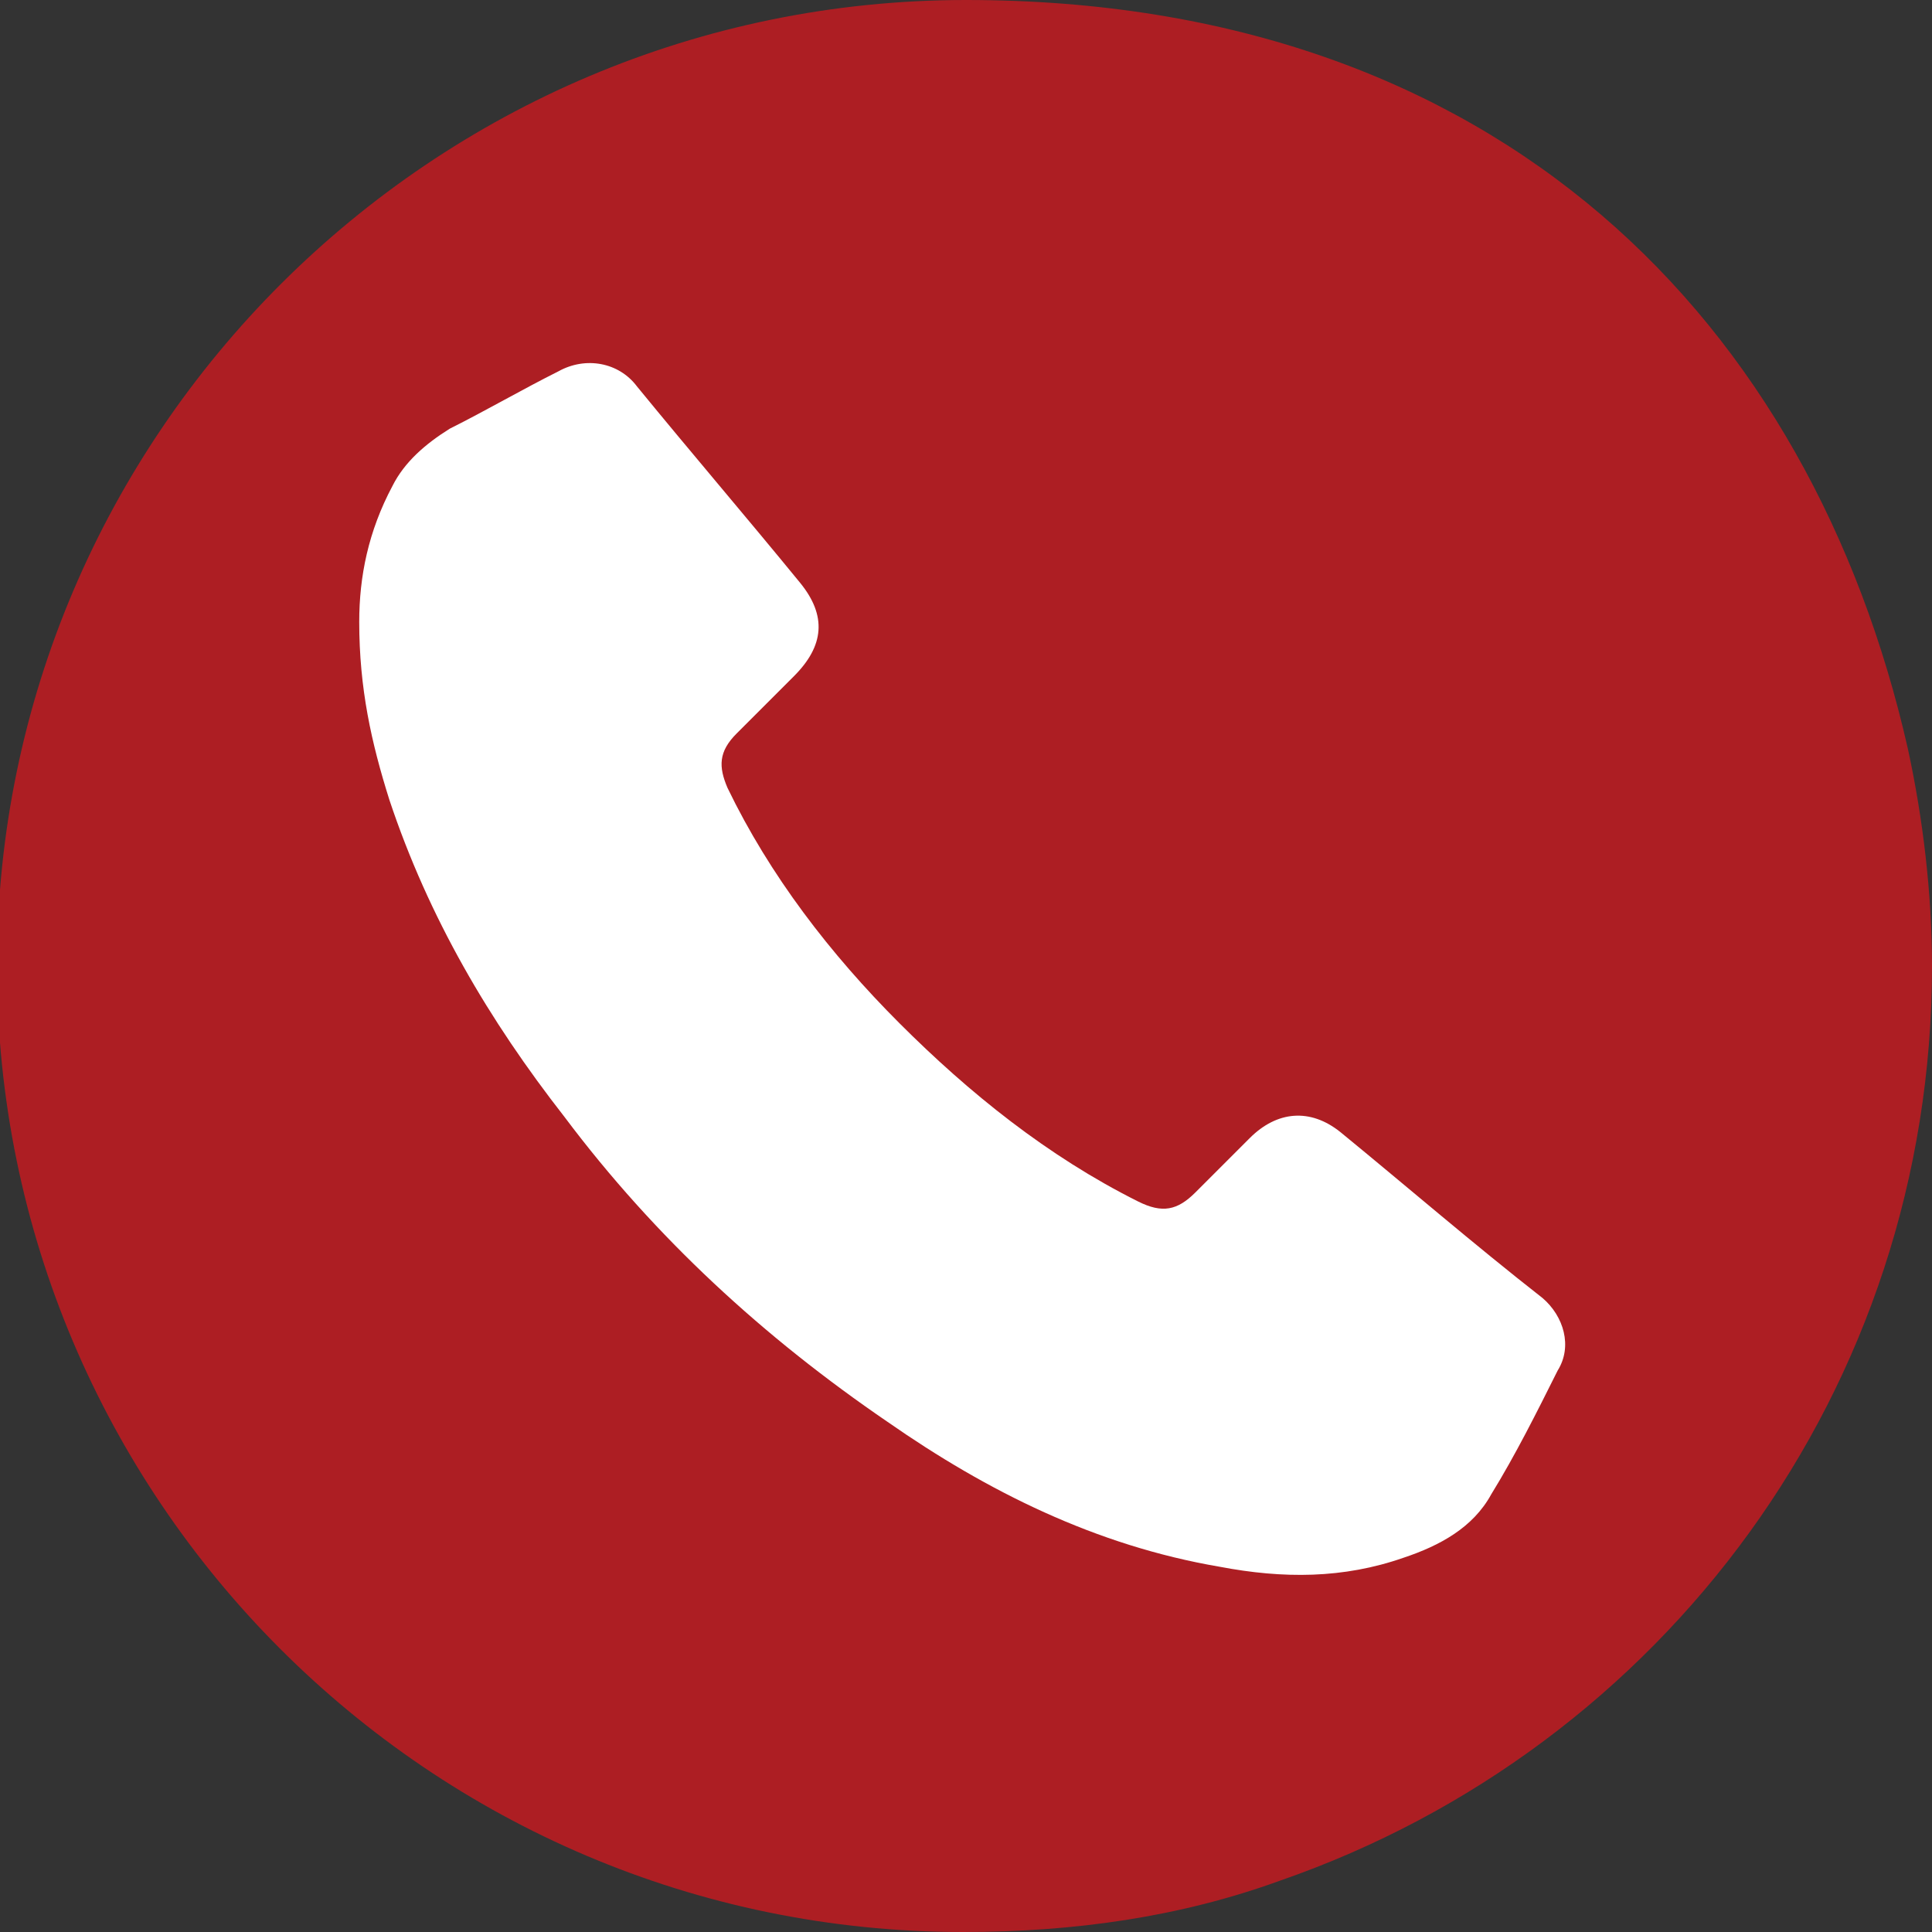
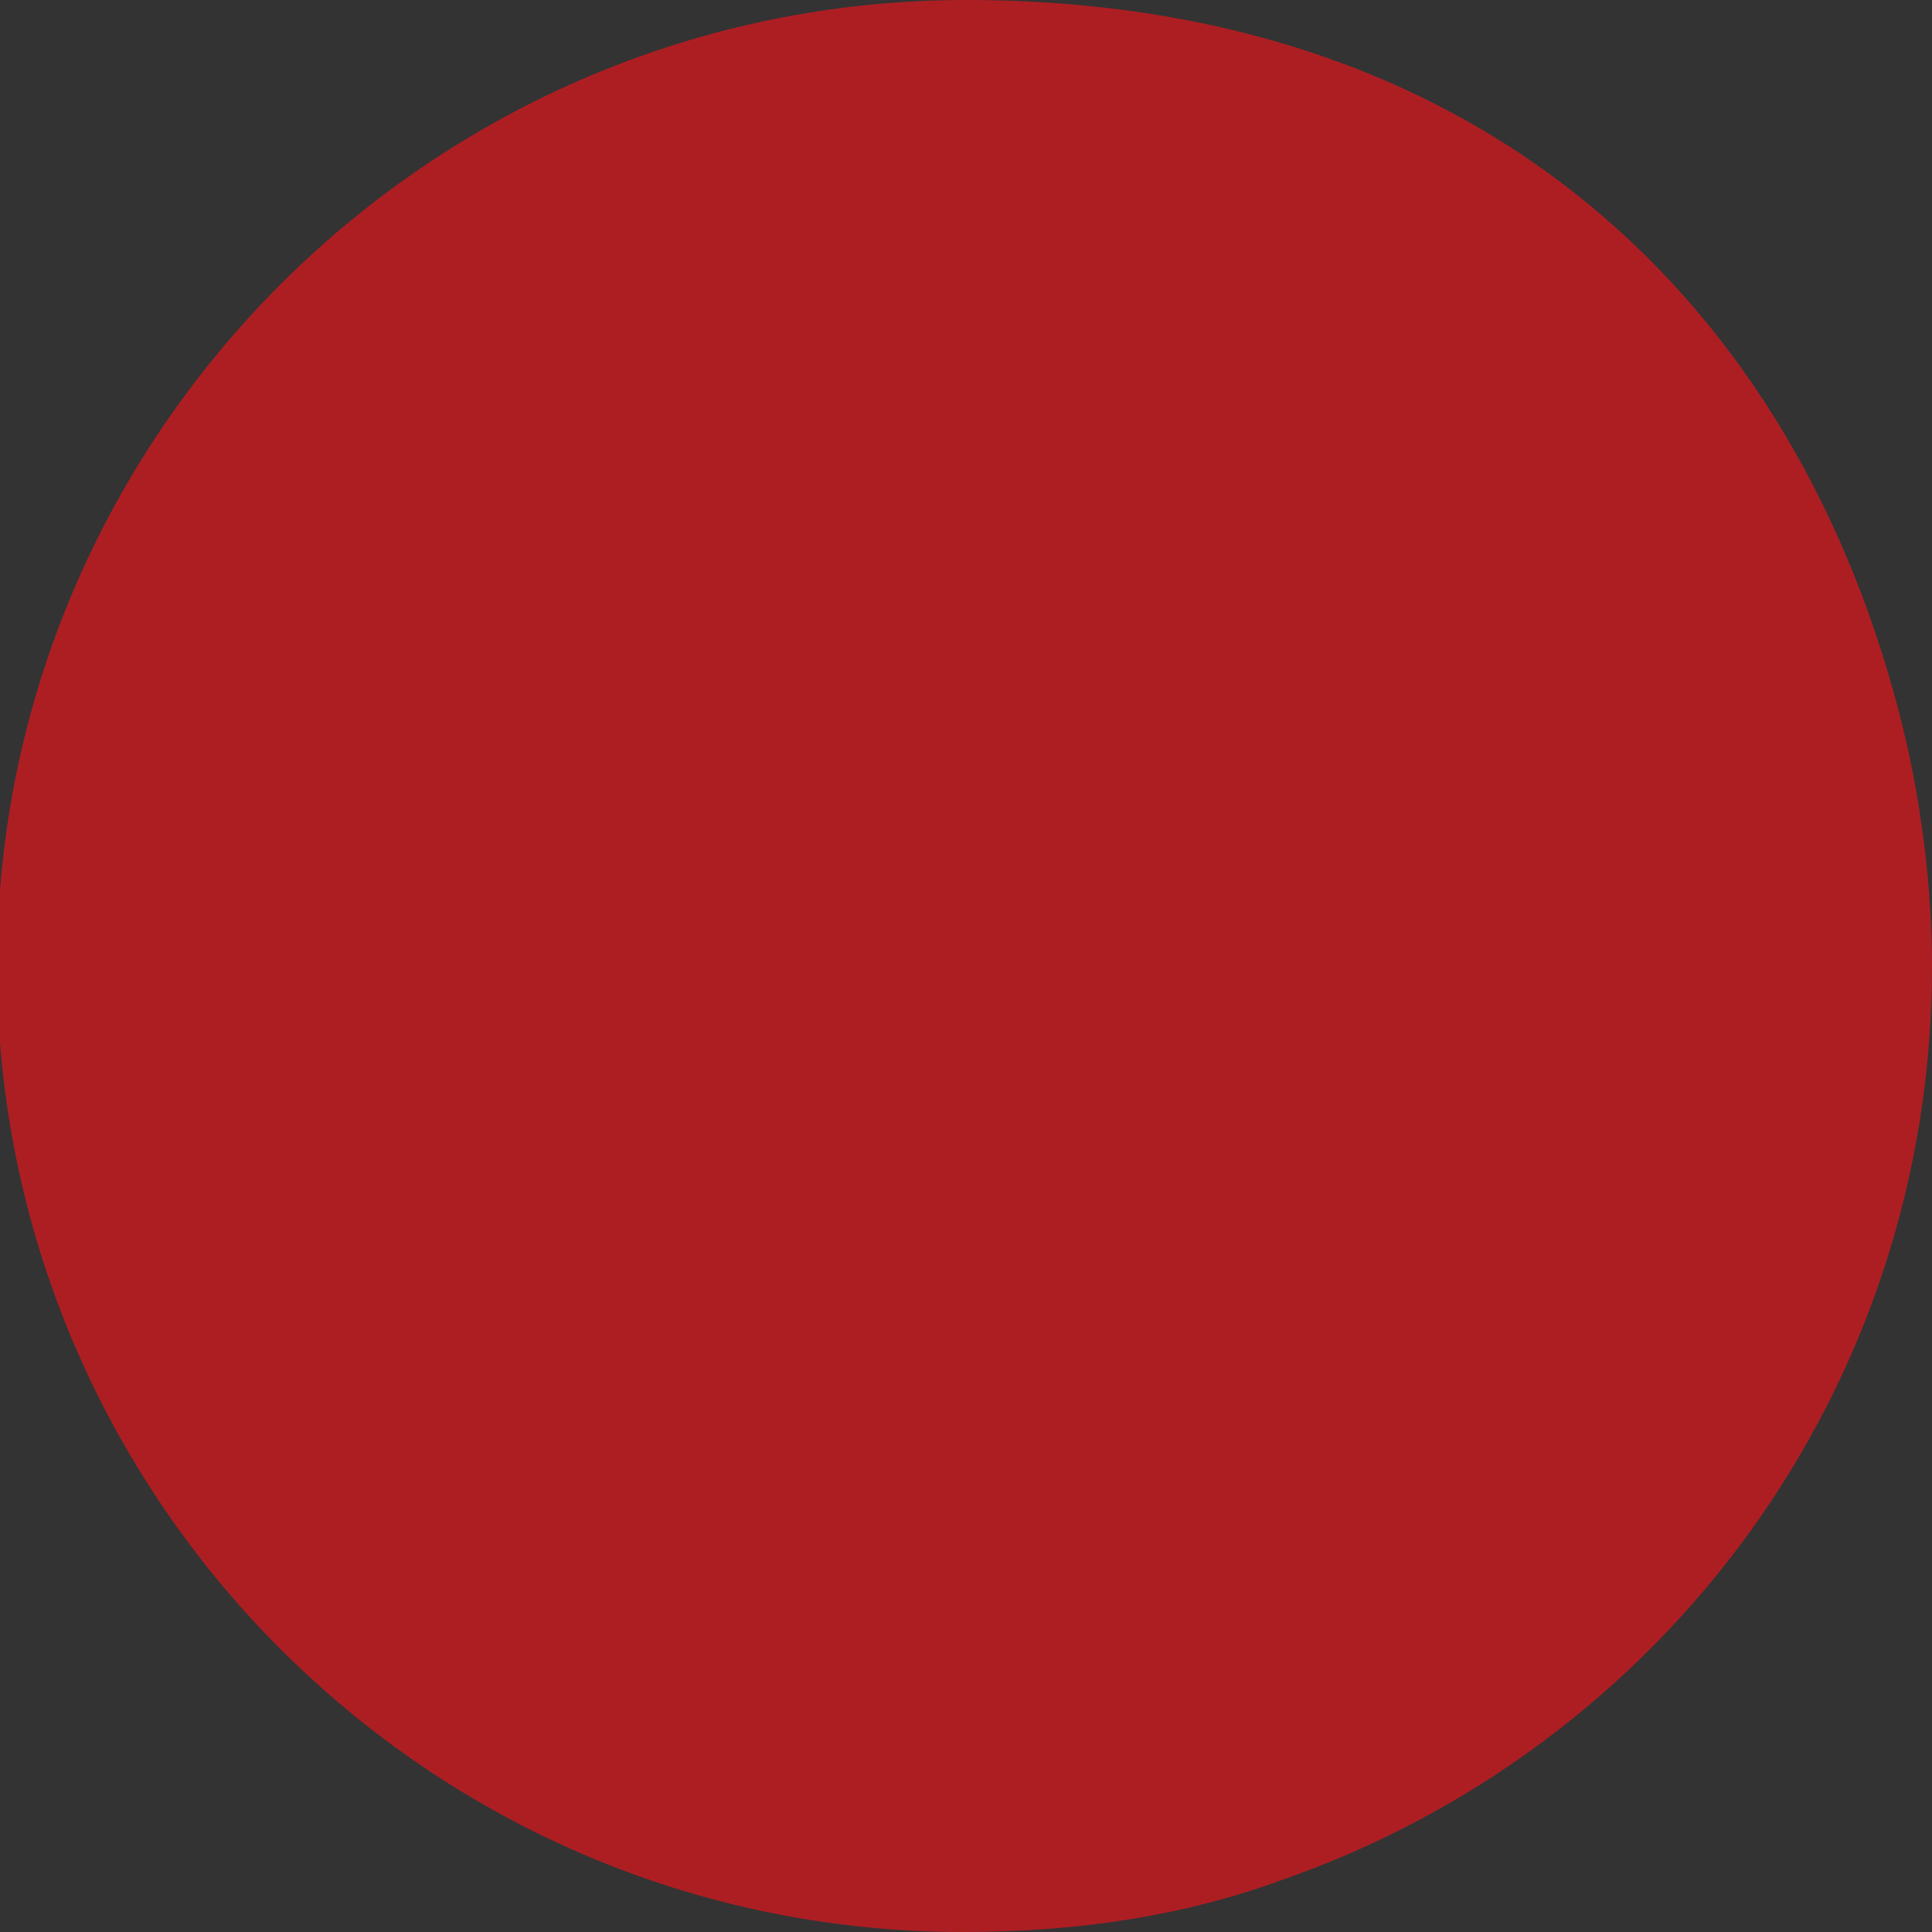
<svg xmlns="http://www.w3.org/2000/svg" id="Layer_1" data-name="Layer 1" version="1.1" viewBox="0 0 64 64">
  <rect x="0" y="0" width="64" height="64" fill="#333333" stroke="none" />
  <defs>
    <style>
      .cls-1 {
        fill: #ad1e23;
      }

      .cls-1, .cls-2 {
        stroke-width: 0px;
      }

      .cls-2 {
        fill: #fff;
      }
    </style>
  </defs>
  <path class="cls-1" d="M64,32c0,14-8.9,25.9-21.6,30.3-3.3,1.2-6.8,1.7-10.5,1.7C14.2,64-.1,49.6-.1,32S14.3,0,32,0s28,10.7,31.2,24.8c.5,2.3.8,4.8.8,7.2Z" />
-   <path class="cls-2" d="M11.9,20.6c0-1.5.3-3,1.1-4.5.4-.8,1.1-1.4,1.9-1.9,1.2-.6,2.4-1.3,3.6-1.9.9-.5,2-.3,2.6.5,1.8,2.2,3.6,4.3,5.4,6.5.9,1.1.8,2.1-.2,3.1-.6.6-1.3,1.3-1.9,1.9-.6.6-.6,1.1-.3,1.8,1.4,2.9,3.4,5.5,5.7,7.8,2.3,2.3,4.9,4.4,7.9,5.9.8.4,1.3.3,1.9-.3.6-.6,1.2-1.2,1.8-1.8.9-.9,2-1,3-.2,2.2,1.8,4.4,3.7,6.7,5.5.7.6,1,1.6.5,2.4-.7,1.4-1.4,2.8-2.2,4.1-.6,1.1-1.7,1.7-2.9,2.1-2,.7-4,.7-6.1.3-4.1-.7-7.7-2.5-11-4.8-4.1-2.8-7.7-6.1-10.7-10.1-2.5-3.2-4.5-6.6-5.8-10.5-.6-1.9-1-3.7-1-5.9Z" />
</svg>